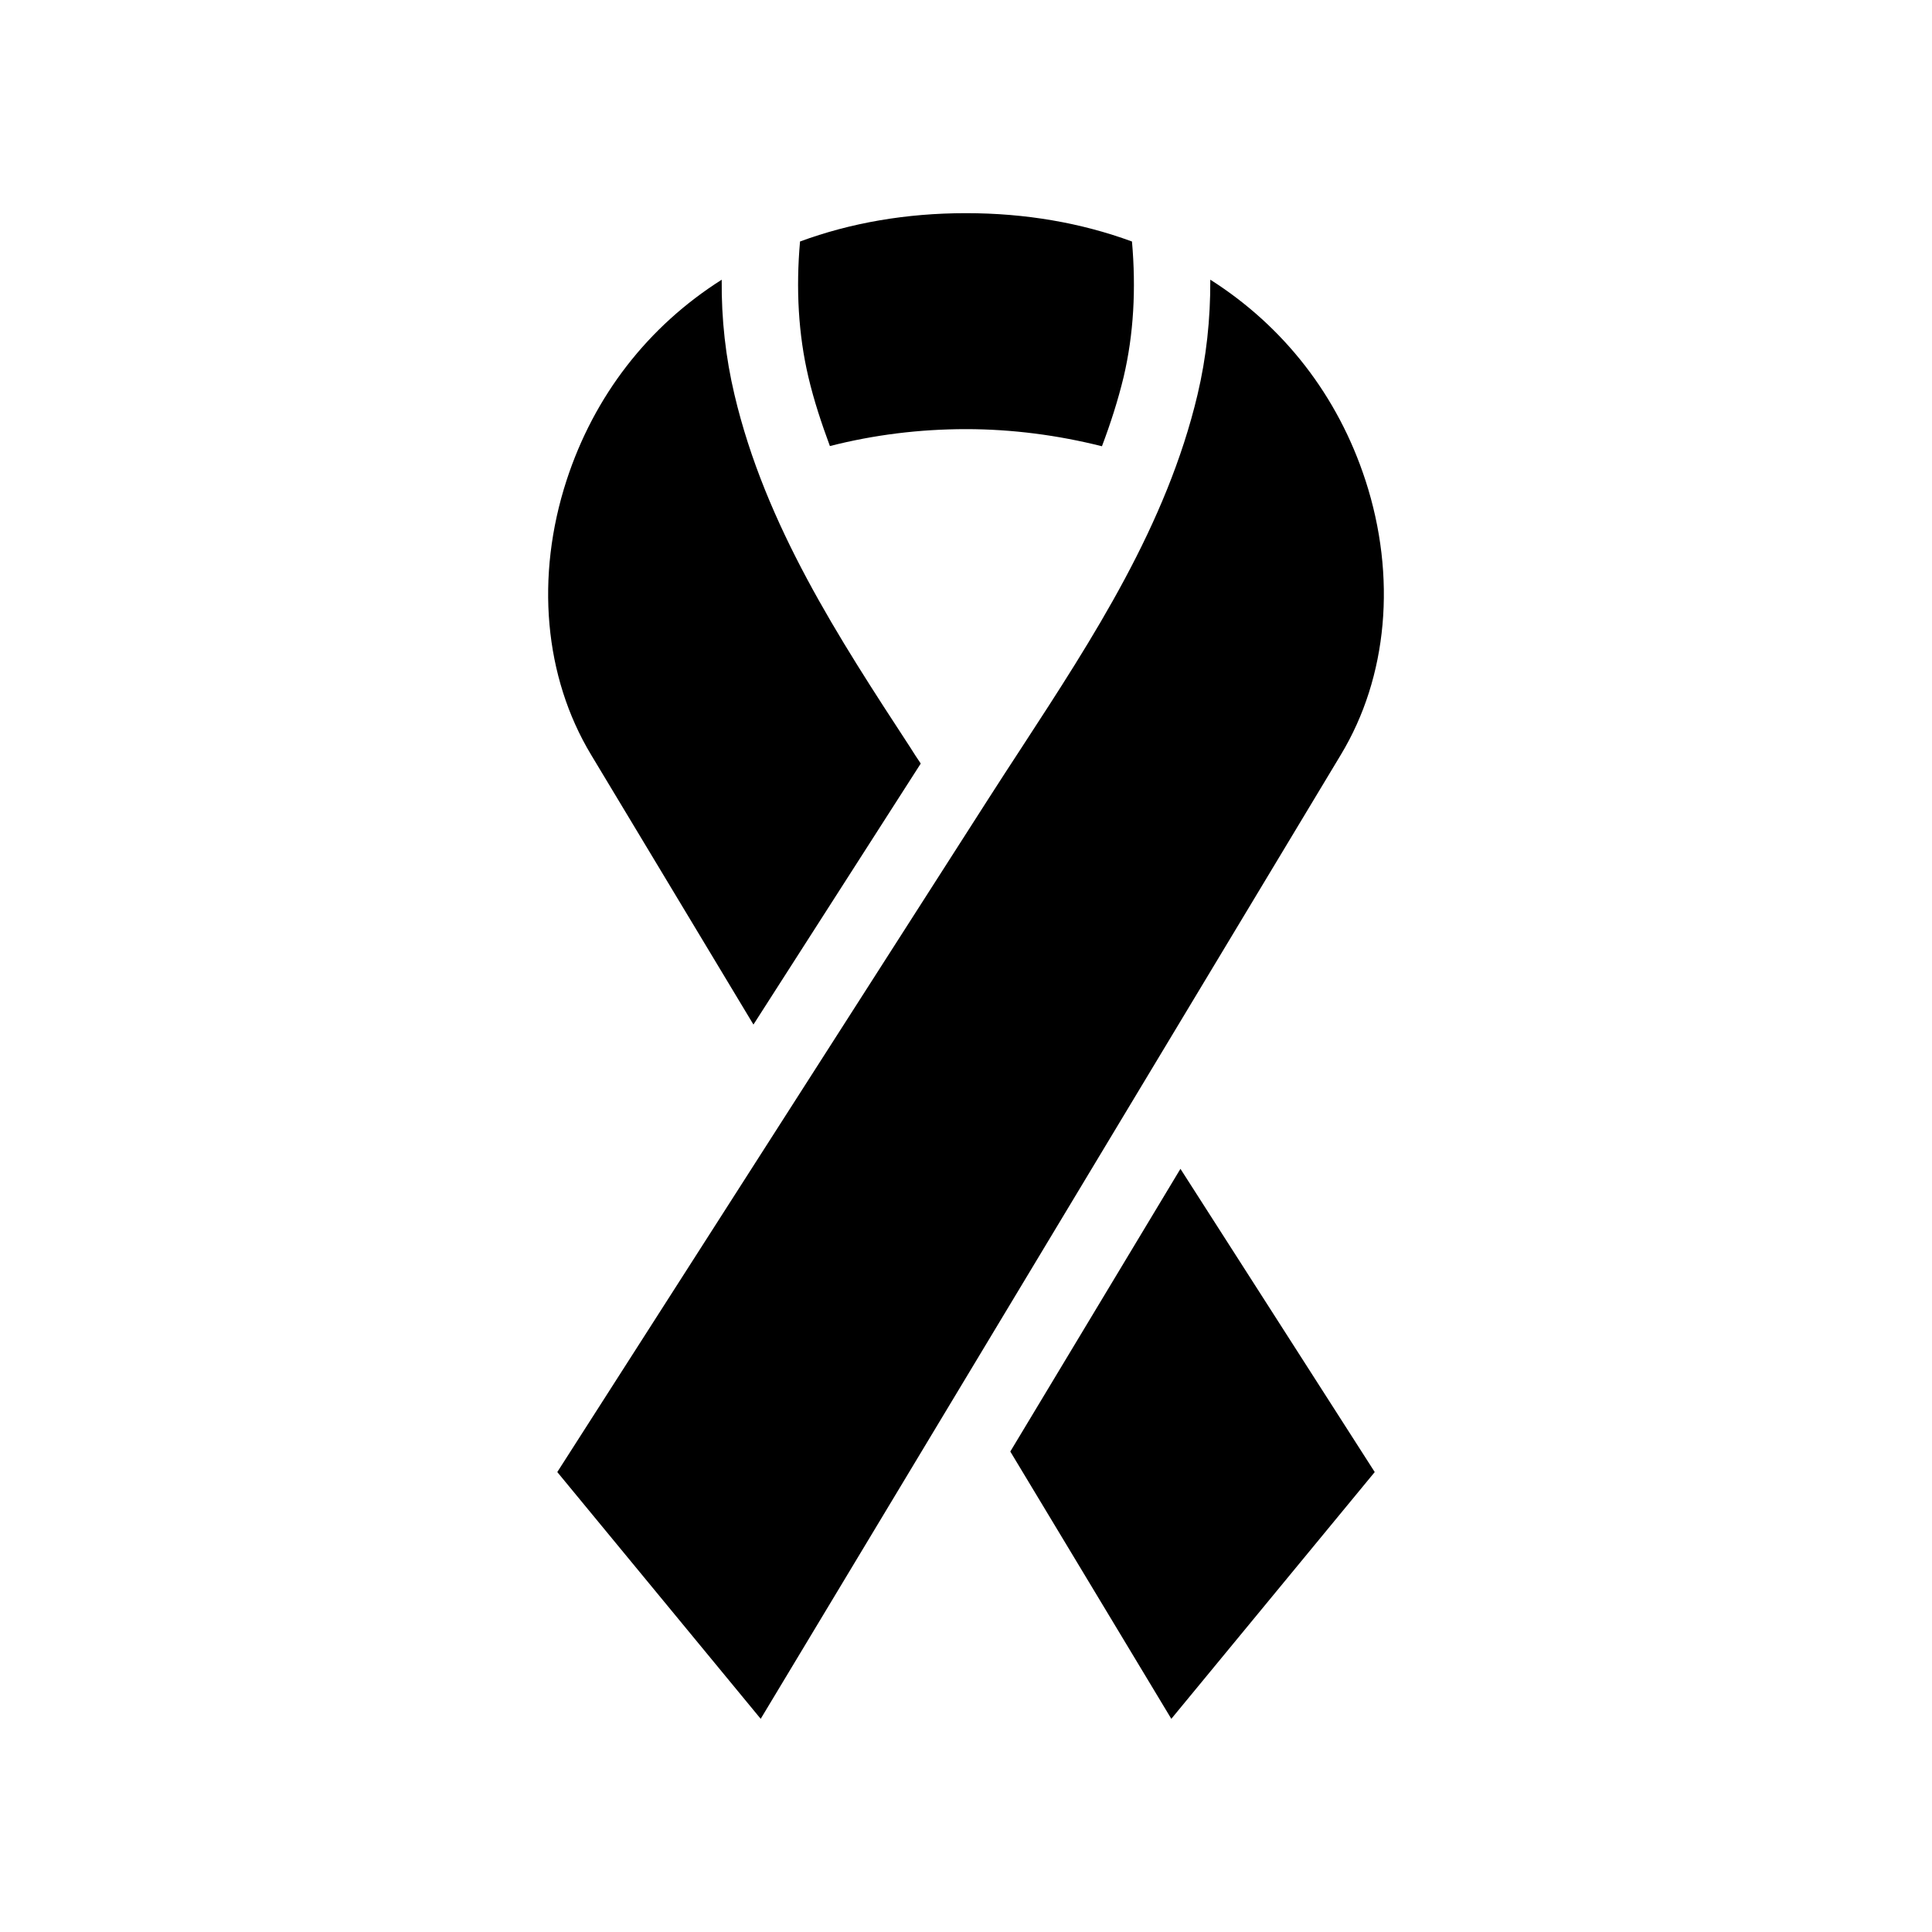
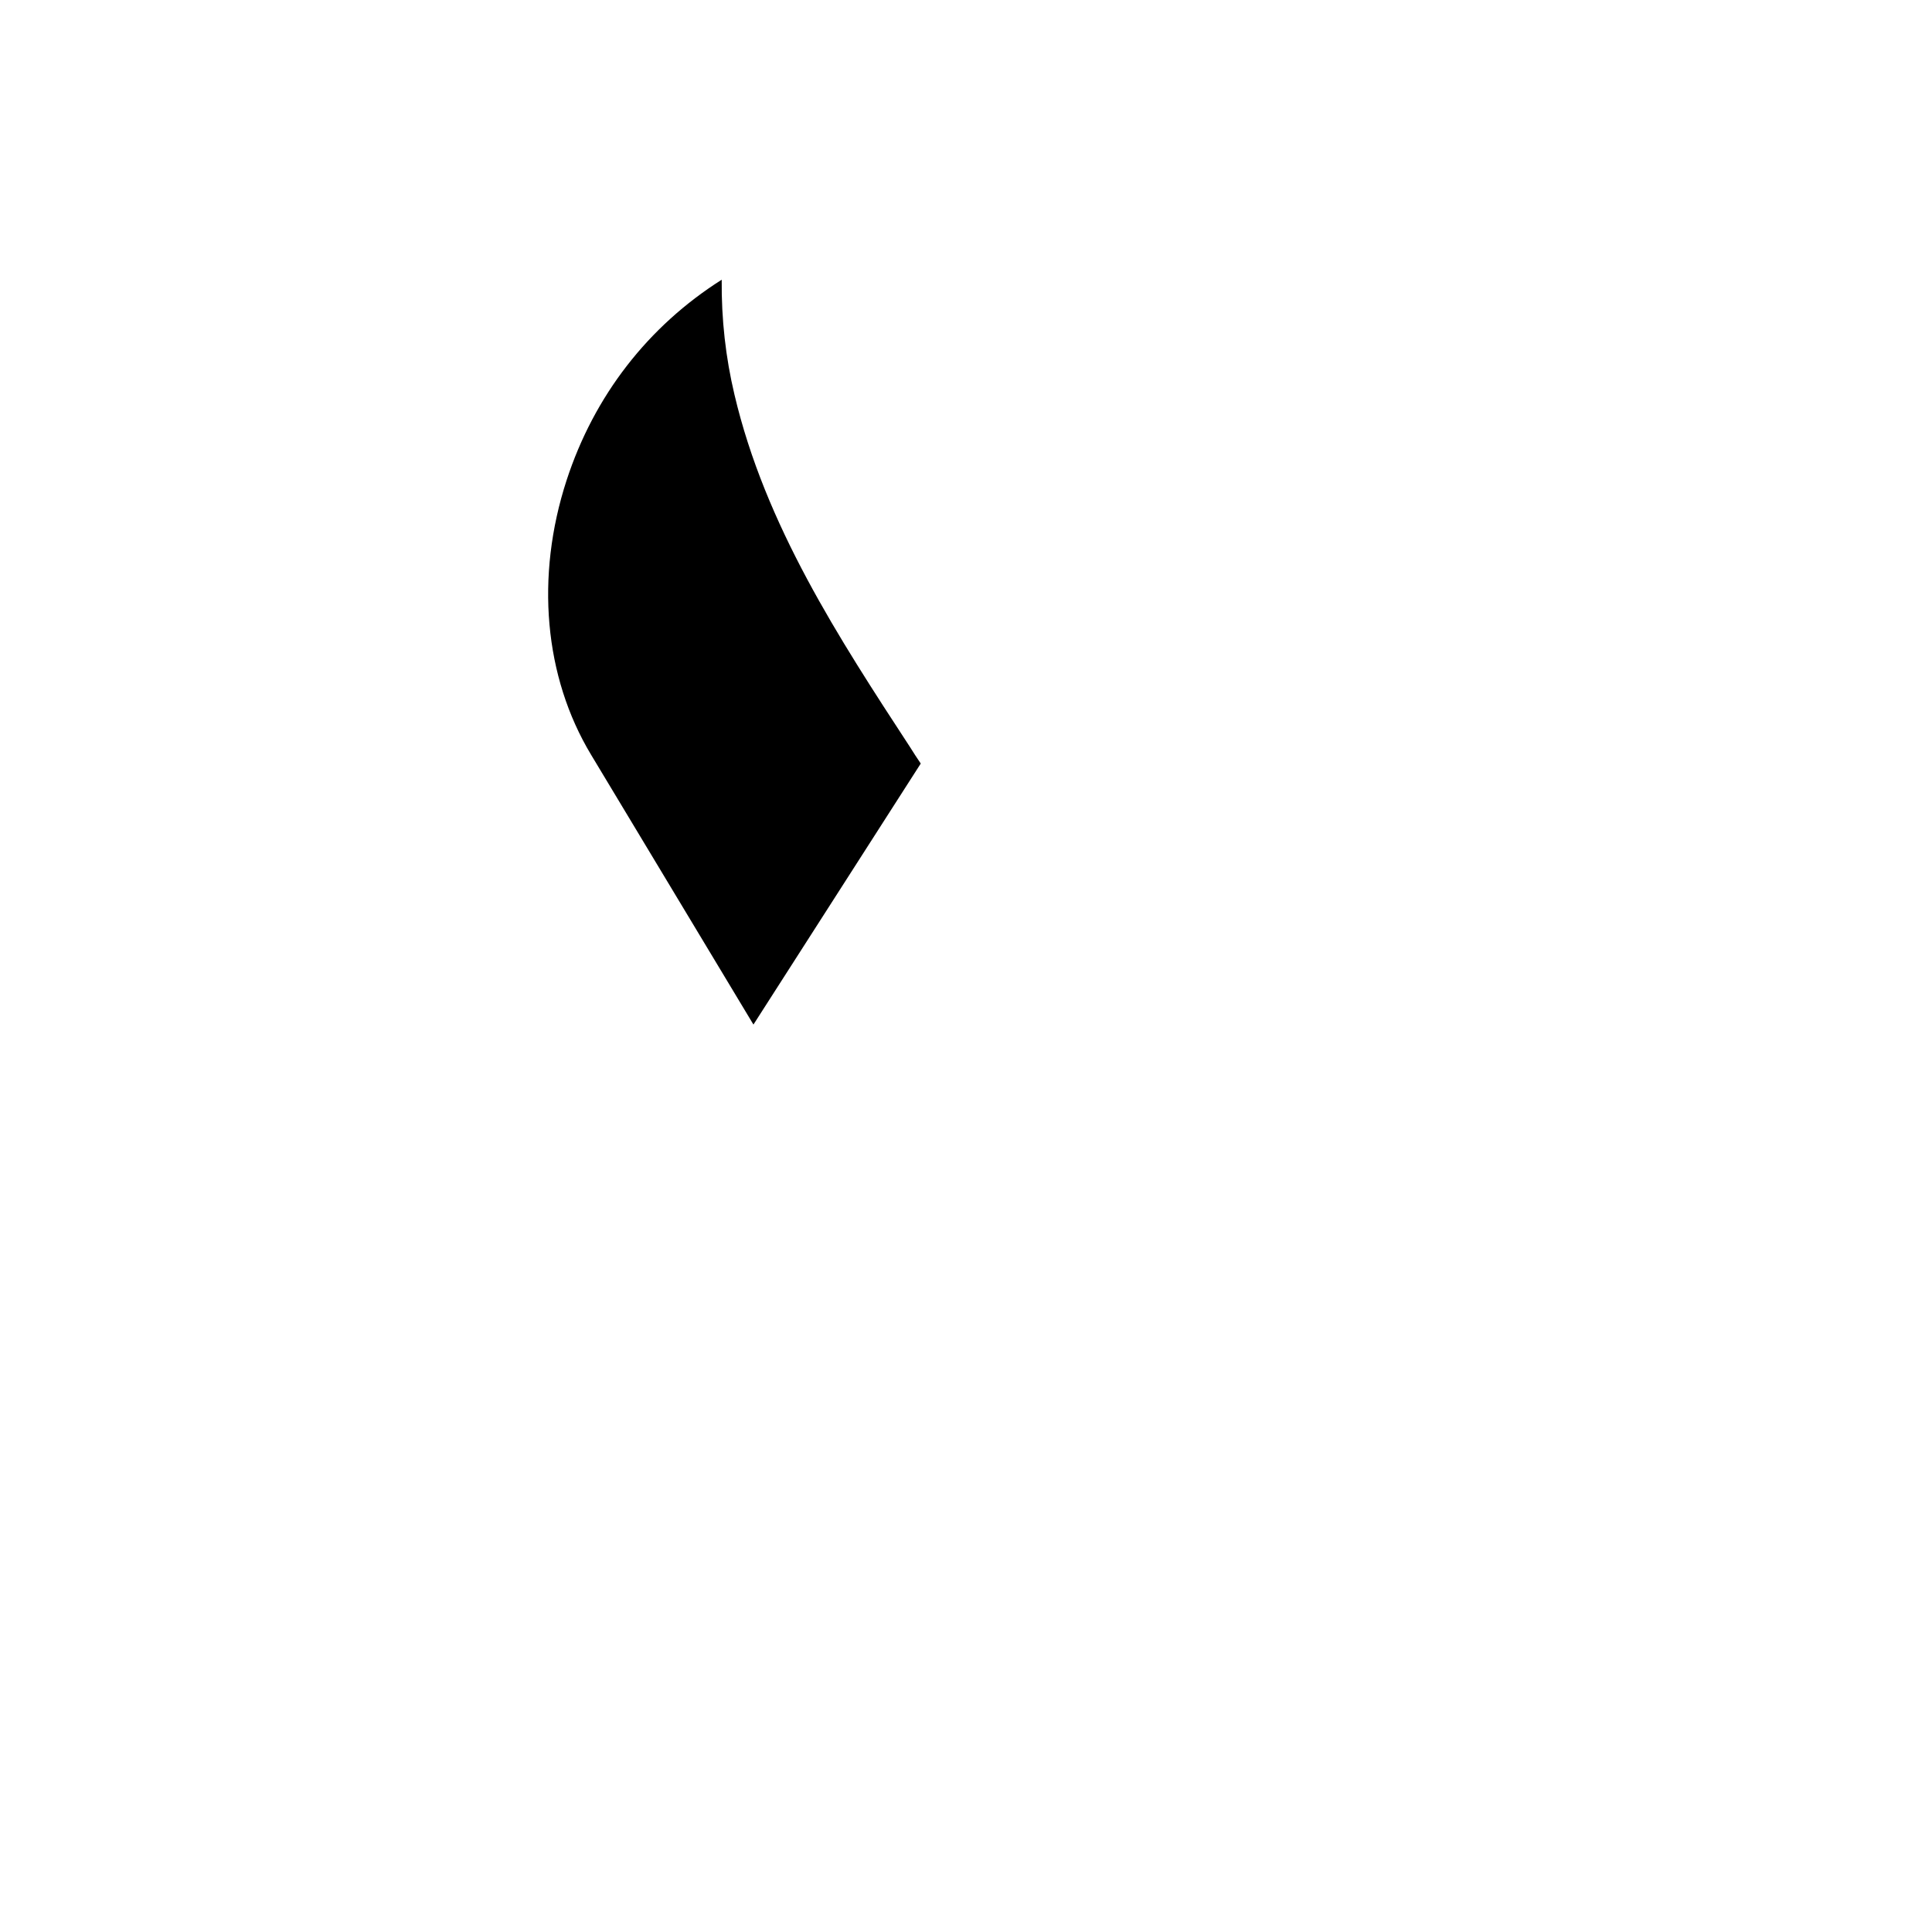
<svg xmlns="http://www.w3.org/2000/svg" fill="#000000" width="800px" height="800px" version="1.1" viewBox="144 144 512 512">
  <g>
-     <path d="m363.93 262.21c11.637-2.973 23.73-4.484 36.074-4.484 12.293 0 24.383 1.613 36.023 4.535 2.266-5.996 4.231-12.09 5.742-18.34 2.672-11.336 3.324-23.375 2.215-35.922-13.453-4.938-28.164-7.508-43.984-7.508-15.82 0-30.582 2.57-43.984 7.508-1.109 12.543-0.453 24.586 2.215 35.922 1.469 6.246 3.484 12.293 5.699 18.289z" />
-     <path d="m343.67 415.52 44.336-69.172c-0.957-1.41-1.914-2.871-2.82-4.332-18.895-28.918-38.391-58.793-46.551-93.457-2.316-9.773-3.477-19.949-3.375-30.43-19.496 12.344-33.805 30.73-41.109 53.152-8.312 25.543-5.945 52.094 6.5 72.75z" />
-     <path d="m411.74 528.67 42.672 70.836 53.906-65.395-51.488-80.359z" />
-     <path d="m505.85 271.27c-7.305-22.418-21.664-40.809-41.109-53.152 0.051 10.48-1.059 20.656-3.375 30.43-8.211 34.66-27.711 64.539-46.551 93.457-2.973 4.535-5.945 9.117-8.918 13.754l-114.21 178.35 53.906 65.395 153.71-255.43c12.496-20.66 14.863-47.262 6.551-72.805z" />
+     <path d="m343.67 415.52 44.336-69.172c-0.957-1.41-1.914-2.871-2.82-4.332-18.895-28.918-38.391-58.793-46.551-93.457-2.316-9.773-3.477-19.949-3.375-30.43-19.496 12.344-33.805 30.73-41.109 53.152-8.312 25.543-5.945 52.094 6.5 72.75" />
  </g>
</svg>